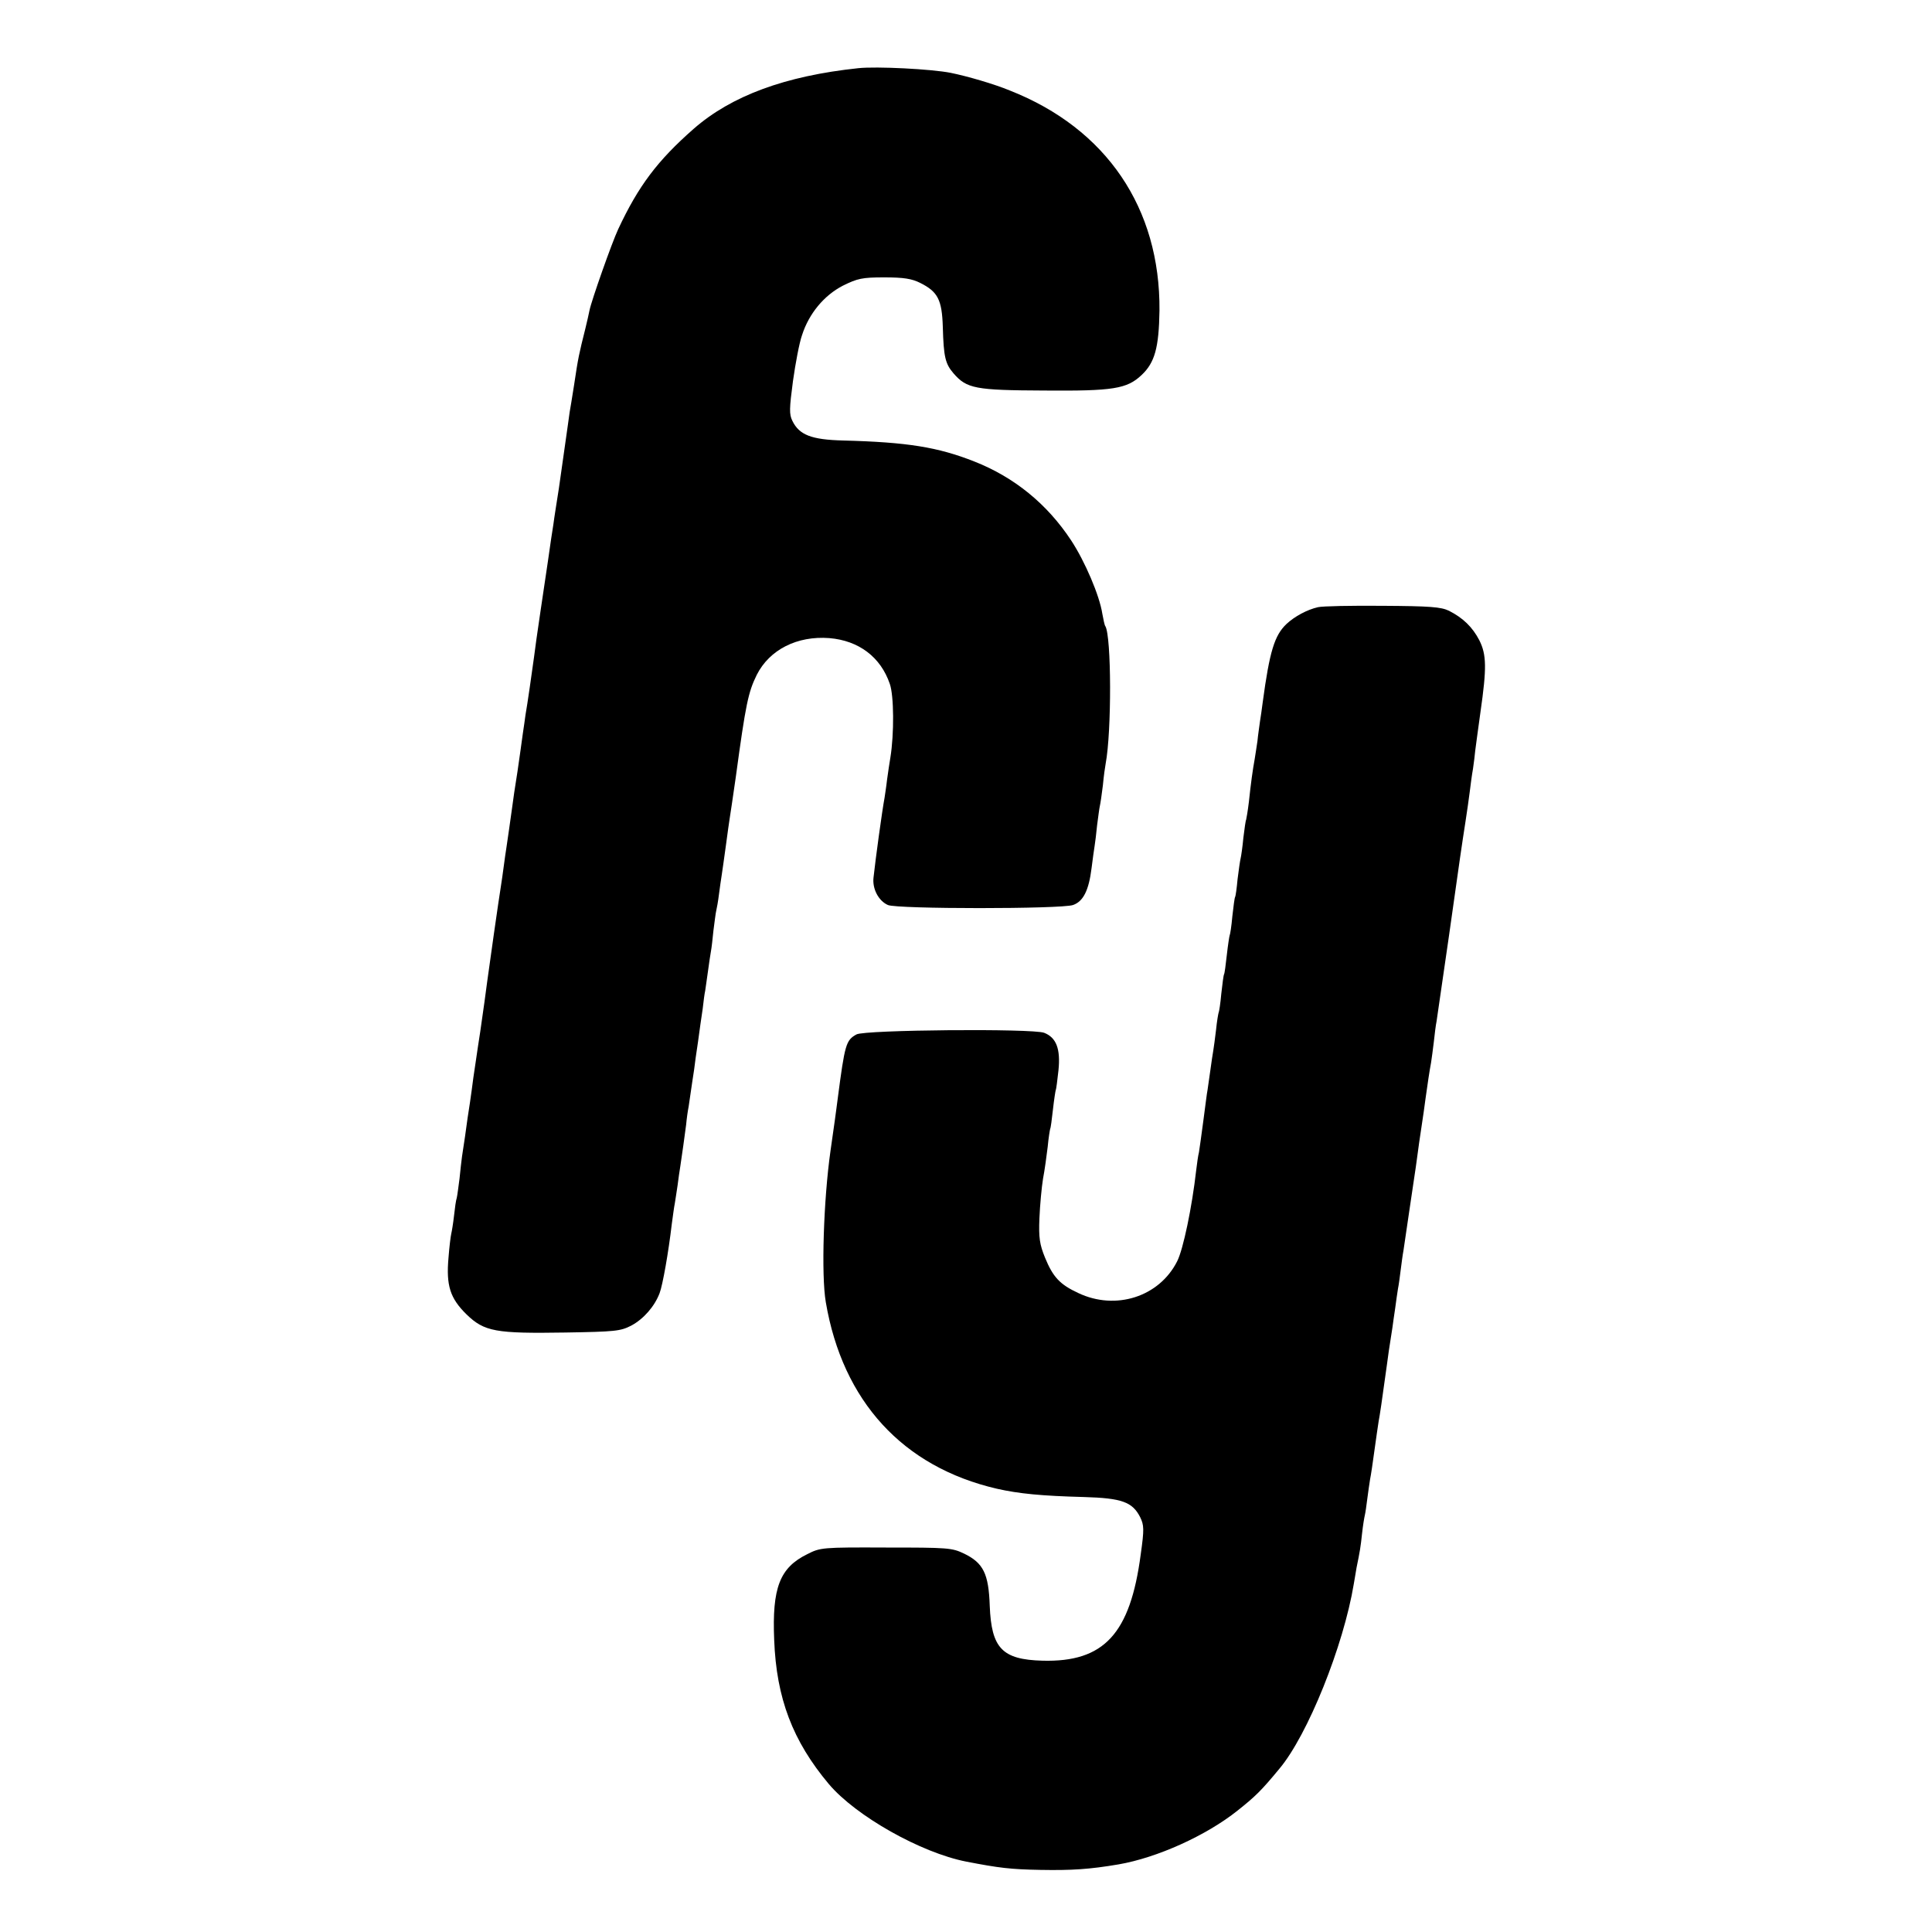
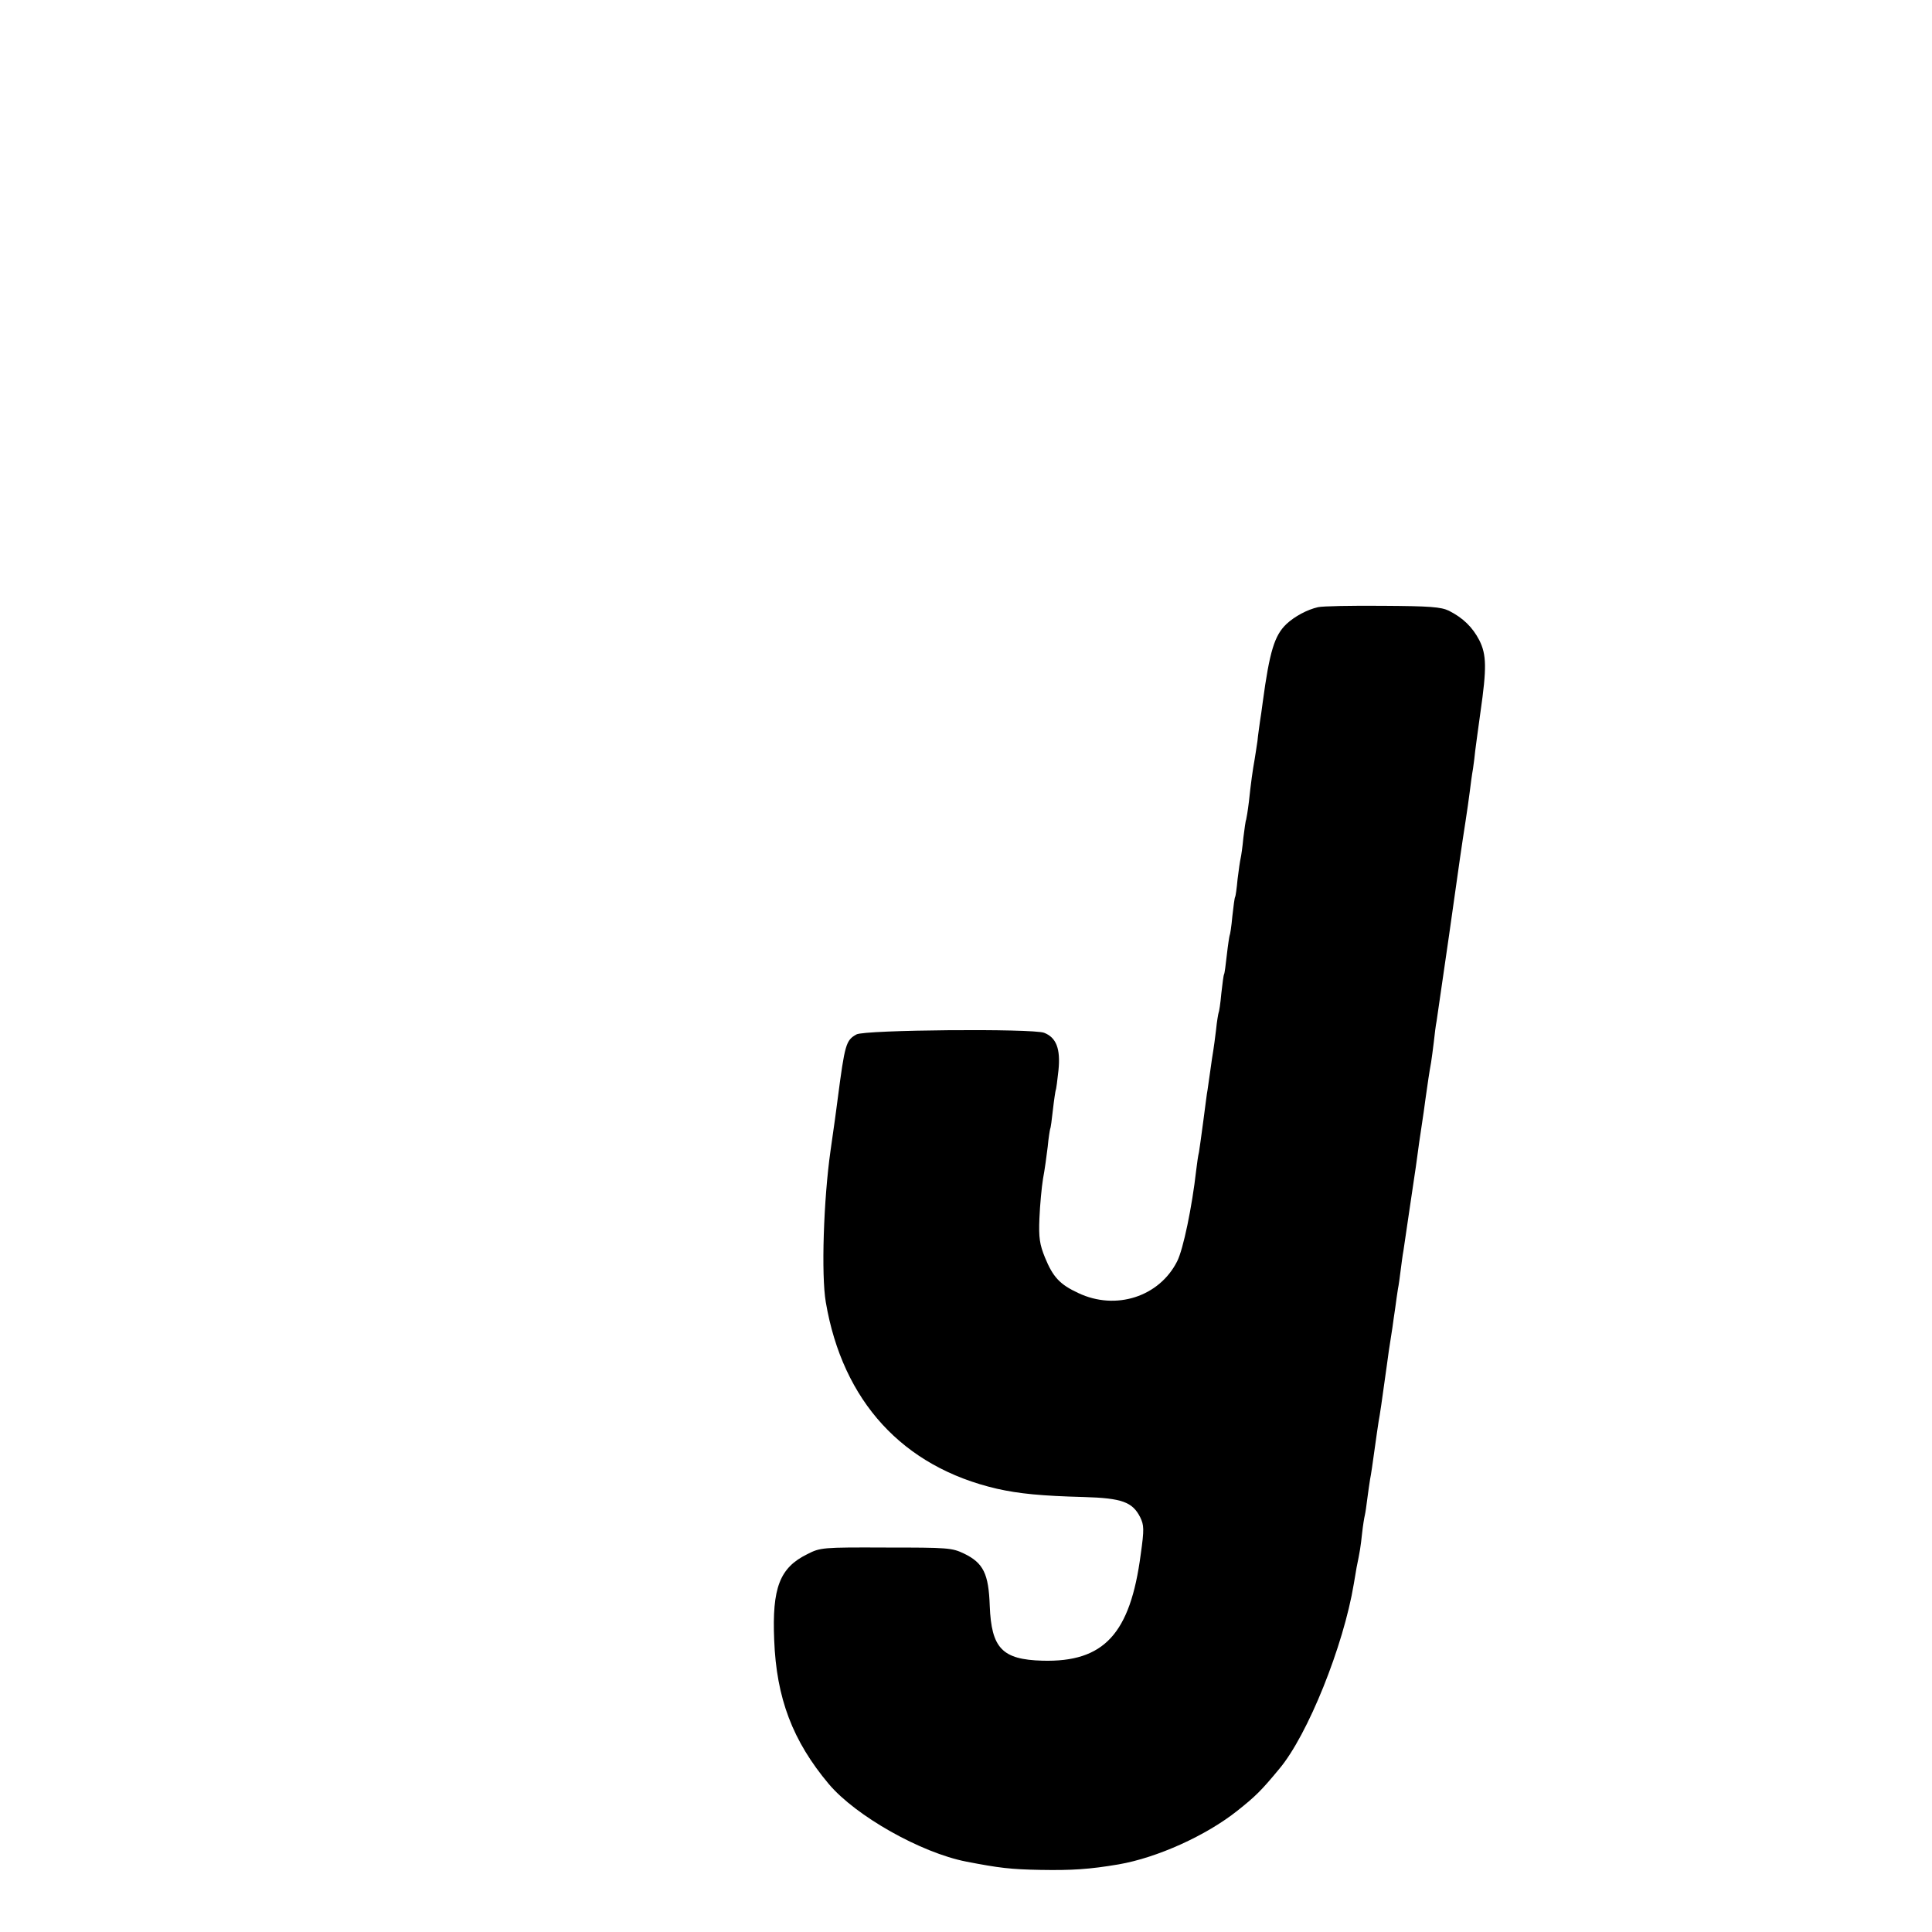
<svg xmlns="http://www.w3.org/2000/svg" version="1.0" width="700pt" height="700pt" viewBox="0 0 700 700" preserveAspectRatio="xMidYMid meet">
  <g transform="translate(0,700) scale(0.1,-0.1)" fill="#000000" stroke="none">
-     <path d="M3110 6753 c-265 -28 -460 -100 -597 -220 -131 -115 -200 -207 -273 -363 -23 -49 -97 -259 -104 -294 -2 -11 -9 -41 -15 -66 -23 -92 -26 -104 -41 -205 -7 -44 -14 -88 -16 -98 -1 -10 -10 -70 -19 -135 -9 -64 -18 -128 -20 -141 -2 -13 -7 -45 -11 -70 -4 -25 -8 -53 -9 -61 -3 -17 -12 -78 -20 -135 -3 -22 -15 -101 -26 -175 -11 -74 -22 -151 -24 -170 -6 -45 -25 -178 -31 -210 -2 -14 -6 -45 -10 -70 -3 -25 -12 -85 -19 -135 -8 -49 -17 -110 -20 -135 -7 -52 -15 -105 -20 -140 -2 -14 -7 -45 -10 -70 -3 -25 -8 -56 -10 -70 -7 -42 -44 -302 -50 -348 -3 -24 -14 -105 -25 -180 -12 -76 -22 -150 -25 -167 -7 -56 -18 -130 -21 -147 -1 -9 -5 -38 -9 -65 -4 -26 -9 -59 -11 -73 -2 -14 -6 -50 -9 -80 -4 -30 -8 -62 -10 -70 -3 -8 -7 -37 -10 -65 -3 -27 -8 -57 -10 -65 -2 -8 -7 -47 -10 -87 -9 -101 6 -147 65 -205 65 -63 106 -70 358 -66 181 3 200 5 239 25 45 24 85 70 103 118 11 29 32 147 44 250 4 28 8 61 11 75 2 14 7 43 10 65 3 22 7 54 10 70 6 41 15 102 21 150 2 22 6 51 9 65 12 84 16 108 20 135 2 17 8 62 14 100 5 39 13 93 17 120 3 28 7 57 9 65 1 8 6 40 10 70 4 30 9 63 11 74 2 10 6 44 9 75 4 31 8 63 10 71 2 8 7 35 10 60 3 25 8 56 10 70 2 14 9 61 15 106 6 44 12 89 14 100 3 17 10 67 22 149 36 265 45 307 76 370 46 91 146 142 263 133 107 -9 186 -69 219 -166 15 -42 16 -181 2 -267 -3 -16 -8 -52 -12 -80 -3 -27 -8 -57 -9 -65 -9 -48 -33 -224 -40 -289 -5 -41 18 -85 52 -100 32 -15 629 -15 671 0 37 13 57 53 67 134 4 32 9 68 11 80 2 11 6 45 9 75 4 30 8 62 10 70 2 8 7 42 11 75 3 33 8 68 10 78 22 117 21 461 -1 498 -3 3 -7 24 -11 45 -10 66 -63 190 -113 266 -87 132 -206 229 -351 286 -132 52 -242 70 -476 76 -114 3 -158 20 -183 71 -12 24 -11 45 2 144 9 64 23 139 33 167 25 78 80 144 148 179 53 26 69 30 150 30 71 0 100 -5 130 -20 64 -32 79 -61 82 -160 3 -109 9 -133 39 -168 48 -55 78 -61 330 -62 248 -2 298 6 351 56 48 45 63 99 65 234 3 371 -192 659 -542 797 -58 24 -155 52 -214 64 -70 14 -270 24 -335 17z" />
    <path d="M4775 4800 c-39 -9 -84 -33 -114 -61 -43 -41 -61 -98 -86 -284 -3 -22 -7 -53 -10 -70 -2 -16 -7 -48 -9 -70 -3 -22 -8 -51 -10 -65 -7 -38 -14 -88 -21 -155 -4 -33 -9 -62 -10 -65 -2 -3 -6 -33 -10 -65 -3 -33 -8 -67 -10 -75 -2 -8 -7 -42 -11 -75 -3 -33 -7 -62 -9 -65 -2 -3 -6 -34 -10 -70 -3 -35 -8 -67 -10 -70 -1 -3 -6 -34 -10 -70 -4 -36 -8 -67 -10 -70 -2 -3 -6 -34 -10 -70 -3 -35 -8 -67 -10 -70 -1 -3 -6 -30 -9 -61 -4 -31 -8 -65 -10 -75 -2 -11 -7 -44 -11 -74 -4 -30 -9 -62 -10 -70 -2 -8 -8 -58 -15 -110 -7 -52 -14 -104 -16 -115 -3 -11 -7 -40 -10 -65 -15 -133 -47 -287 -69 -330 -65 -129 -223 -179 -358 -115 -67 31 -92 58 -121 129 -19 47 -23 71 -20 142 2 48 8 112 13 143 6 31 13 83 17 116 3 33 8 62 9 65 2 3 6 34 10 70 4 36 9 67 10 70 2 3 6 36 10 72 8 78 -8 119 -52 136 -42 16 -651 11 -680 -6 -38 -21 -42 -35 -68 -234 -3 -21 -7 -55 -10 -75 -3 -21 -10 -72 -16 -113 -25 -176 -34 -449 -17 -548 61 -359 279 -597 620 -676 80 -18 162 -26 315 -30 138 -4 176 -18 204 -73 14 -29 15 -43 2 -135 -38 -288 -133 -391 -356 -385 -146 4 -185 45 -191 199 -4 116 -23 155 -93 189 -44 21 -58 22 -283 22 -231 1 -238 0 -285 -24 -100 -49 -128 -122 -120 -311 8 -211 67 -366 198 -522 98 -116 334 -249 498 -281 119 -23 160 -28 269 -30 112 -2 177 2 283 20 139 24 317 104 431 195 64 51 85 71 151 151 103 122 233 446 270 670 3 19 8 45 10 59 12 58 15 76 20 124 3 28 8 58 10 66 2 8 6 35 9 60 3 25 8 56 10 70 3 14 10 61 16 106 6 44 13 91 15 104 4 20 12 74 30 205 2 18 10 73 20 135 2 14 6 45 10 70 3 25 8 56 10 70 3 14 7 45 10 69 3 23 7 55 10 70 2 14 11 76 20 136 9 61 18 121 20 135 2 14 7 45 10 70 3 25 10 72 15 105 5 33 12 80 15 105 8 57 14 98 20 130 2 14 7 48 10 75 3 28 7 61 10 75 2 14 22 153 45 310 42 298 45 318 60 415 5 33 12 80 15 105 3 25 8 63 12 85 3 22 7 51 8 65 2 14 10 77 19 140 23 160 22 208 -4 260 -25 48 -59 81 -110 107 -29 14 -69 17 -240 18 -113 1 -218 -1 -235 -5z" />
  </g>
</svg>